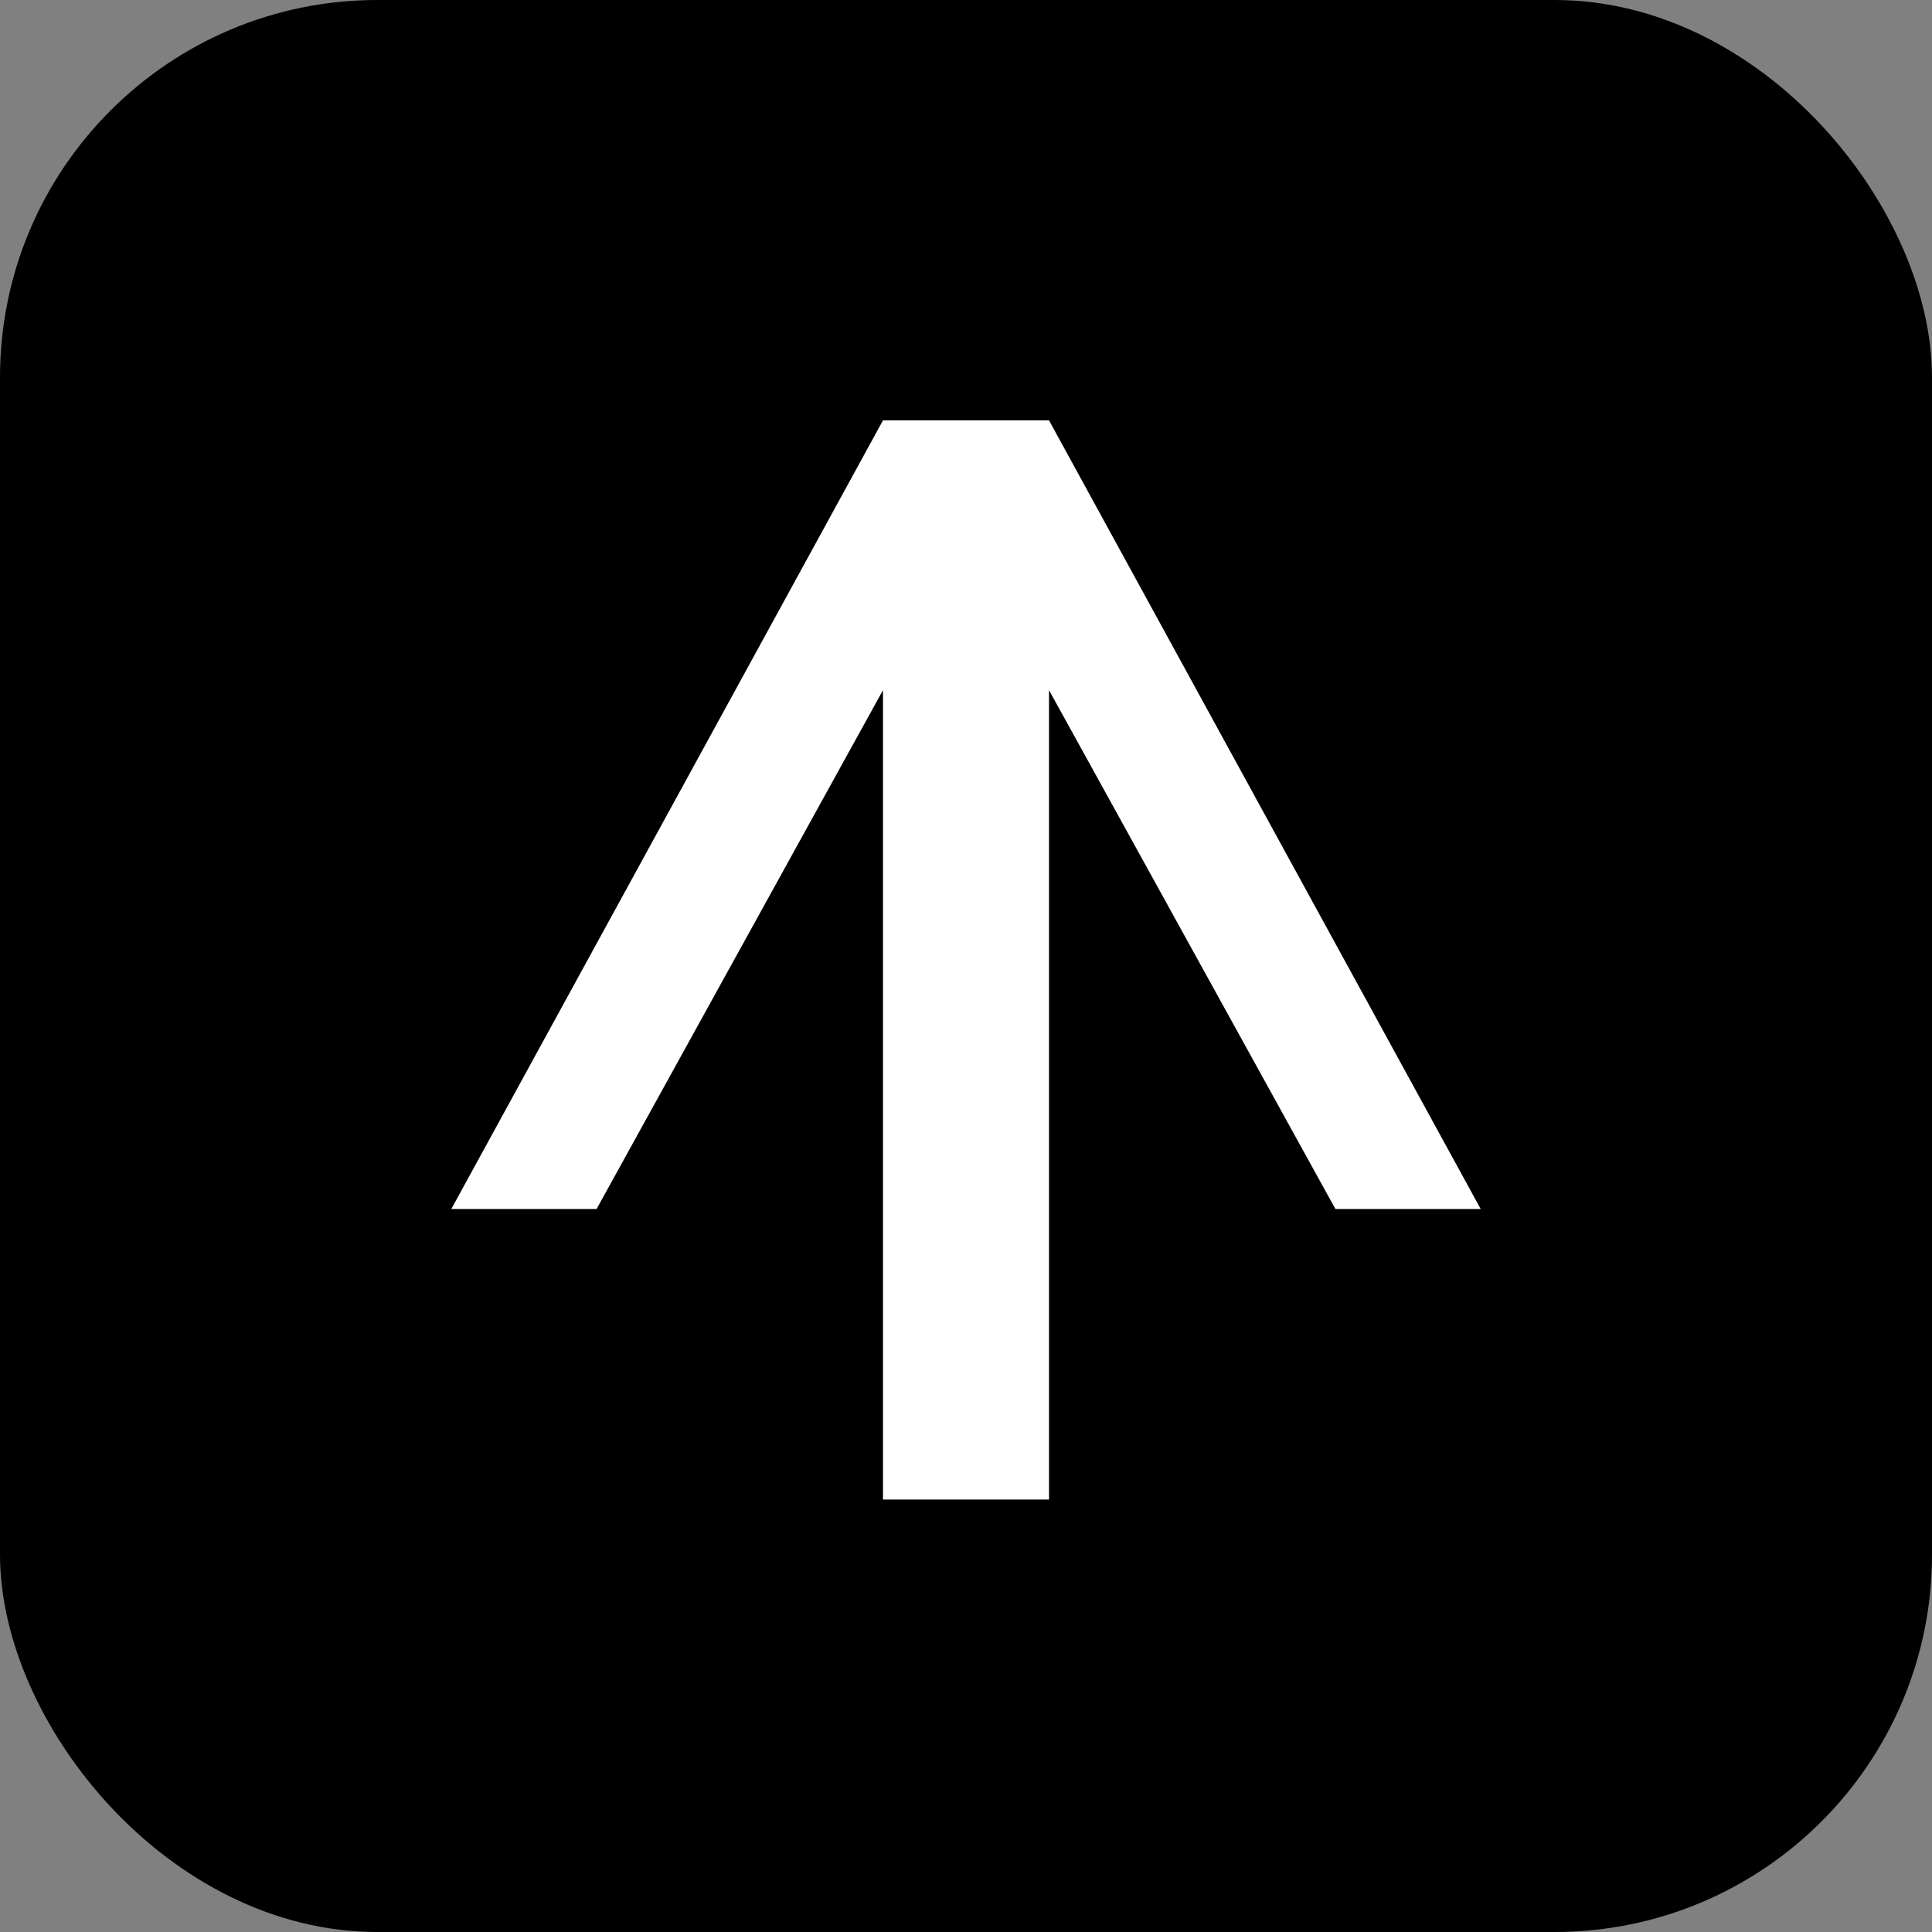
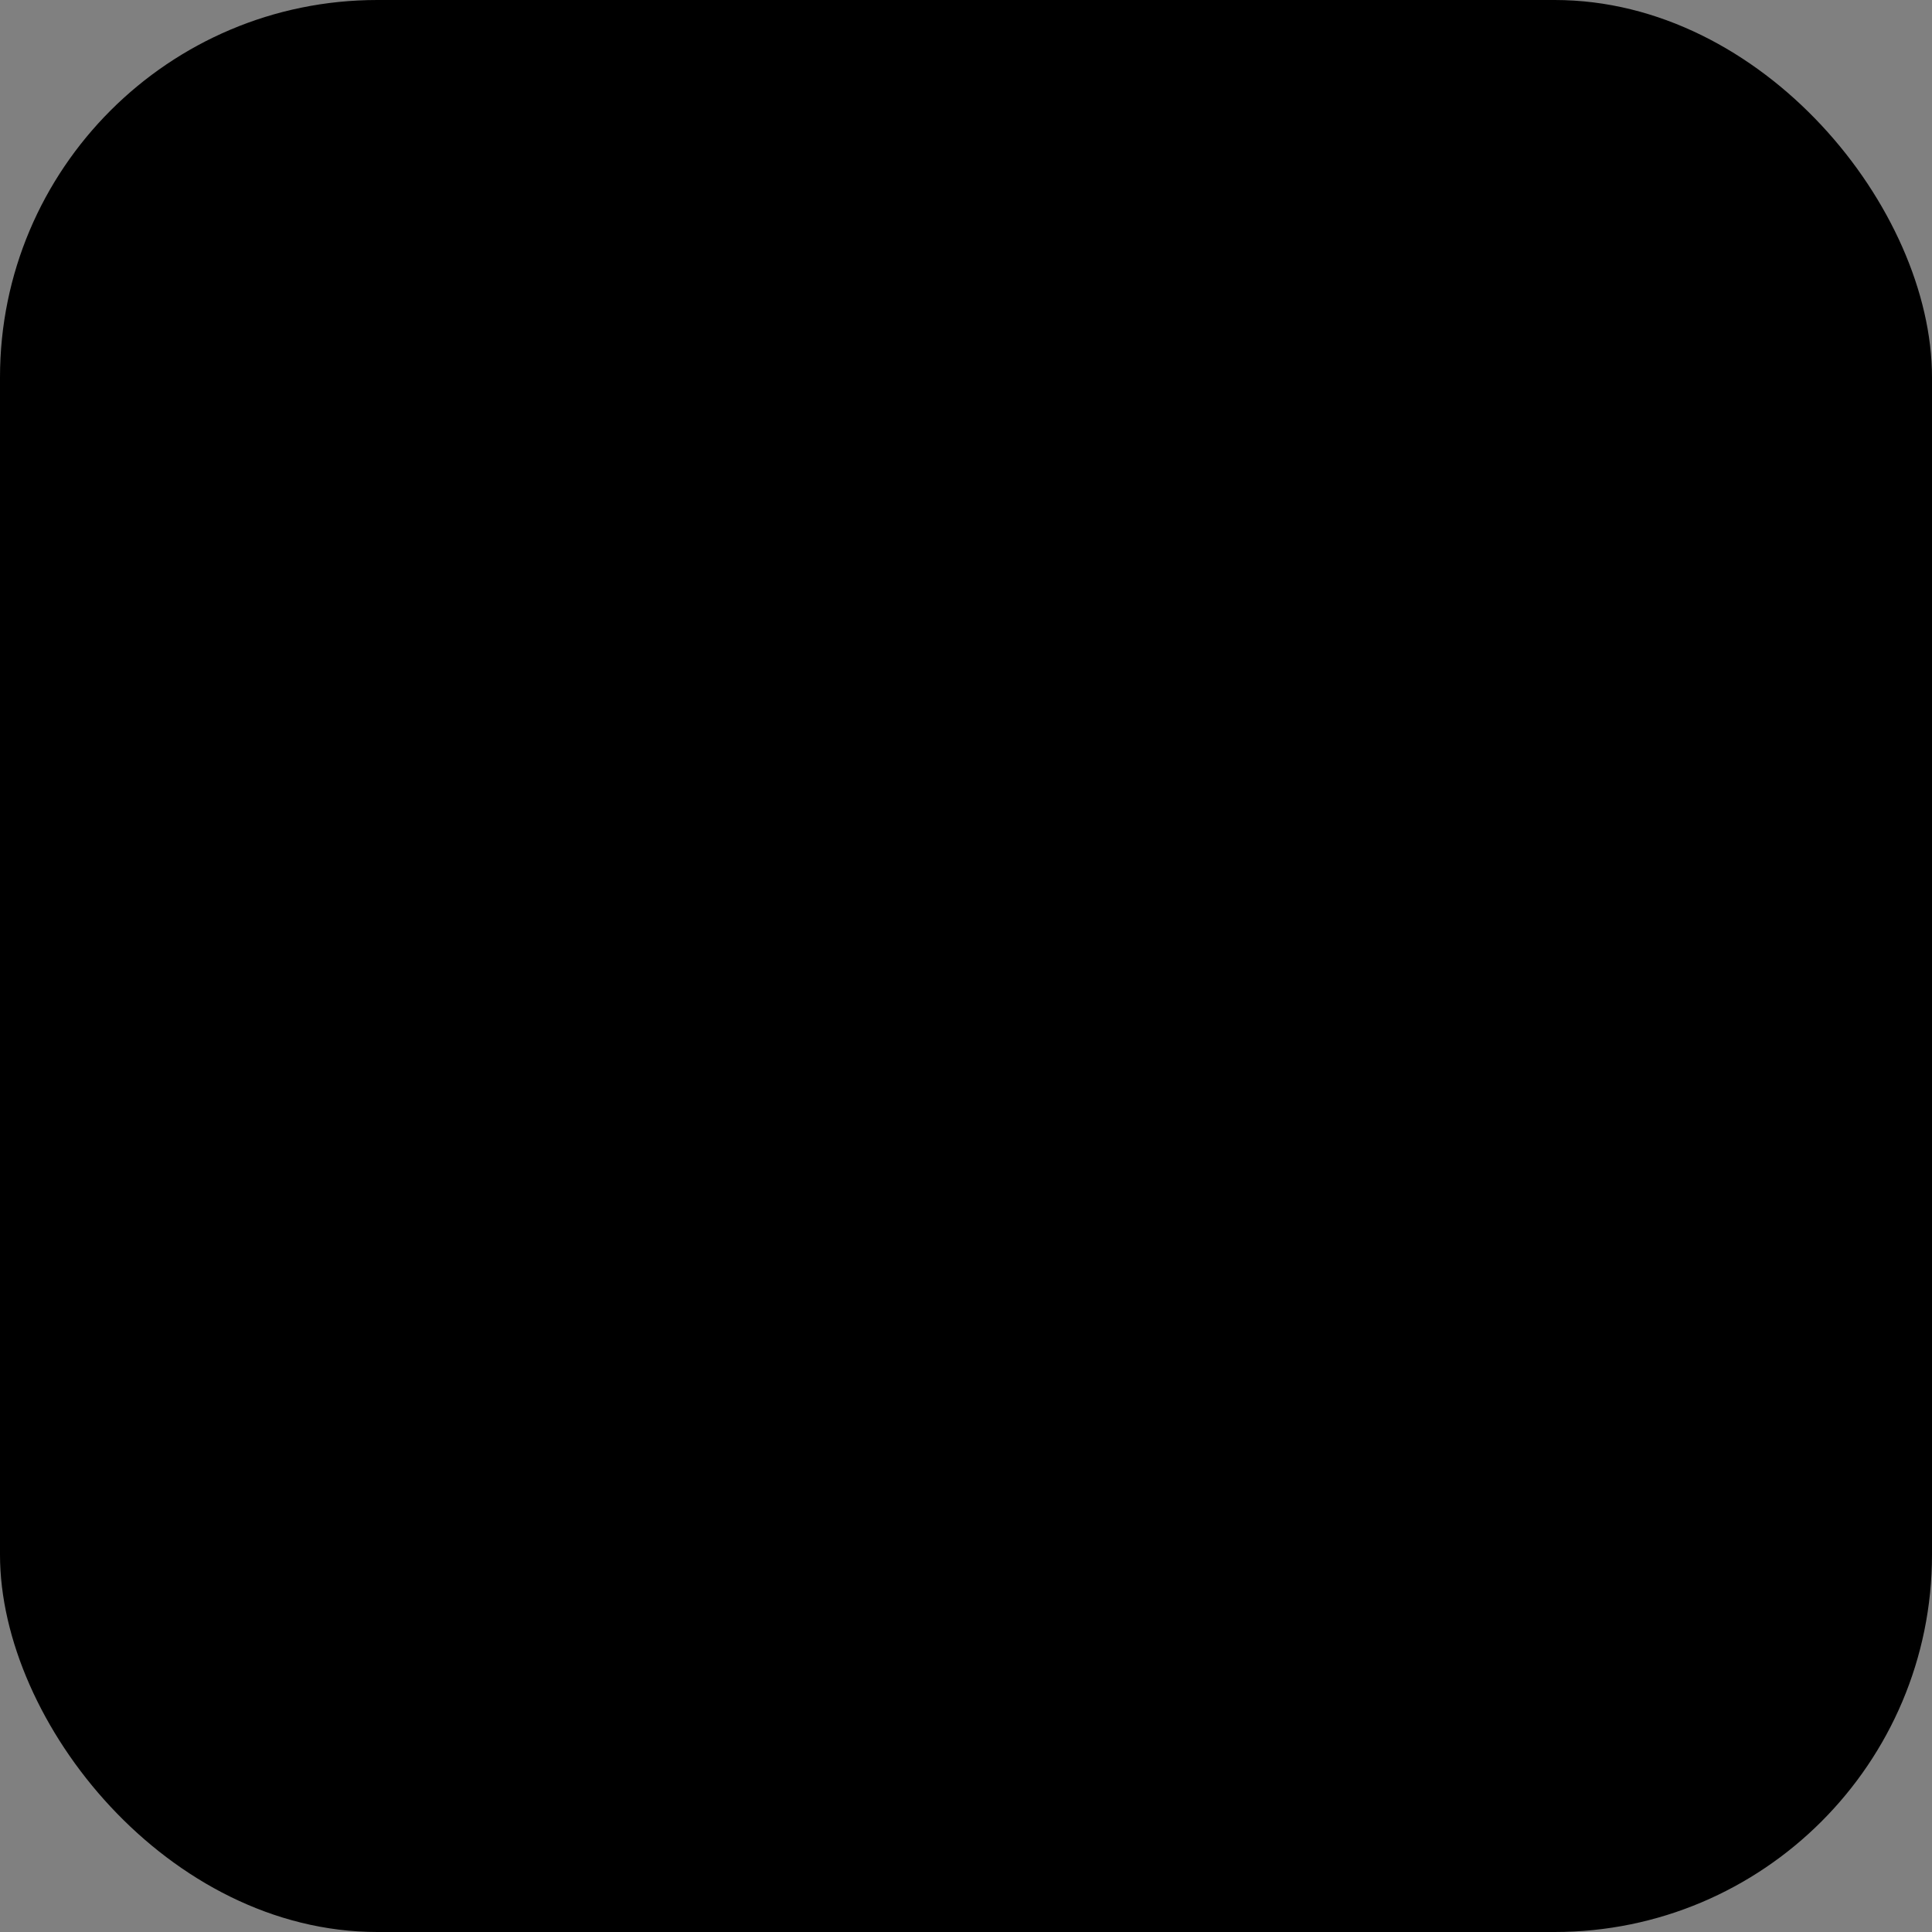
<svg xmlns="http://www.w3.org/2000/svg" width="512" height="512" viewBox="0 0 512 512" fill="none">
  <rect x="0" y="0" width="512" height="512" fill="#808080" stroke="none" />
  <rect width="512" height="512" rx="100" fill="black" />
-   <path fill="white" transform="translate(256, 250) scale(1.1) translate(-256, -256)" d="         M 236 130          L 276 130          L 380 320          L 345 320          L 276 195          L 276 390          L 236 390          L 236 195          L 167 320          L 132 320          Z" />
</svg>